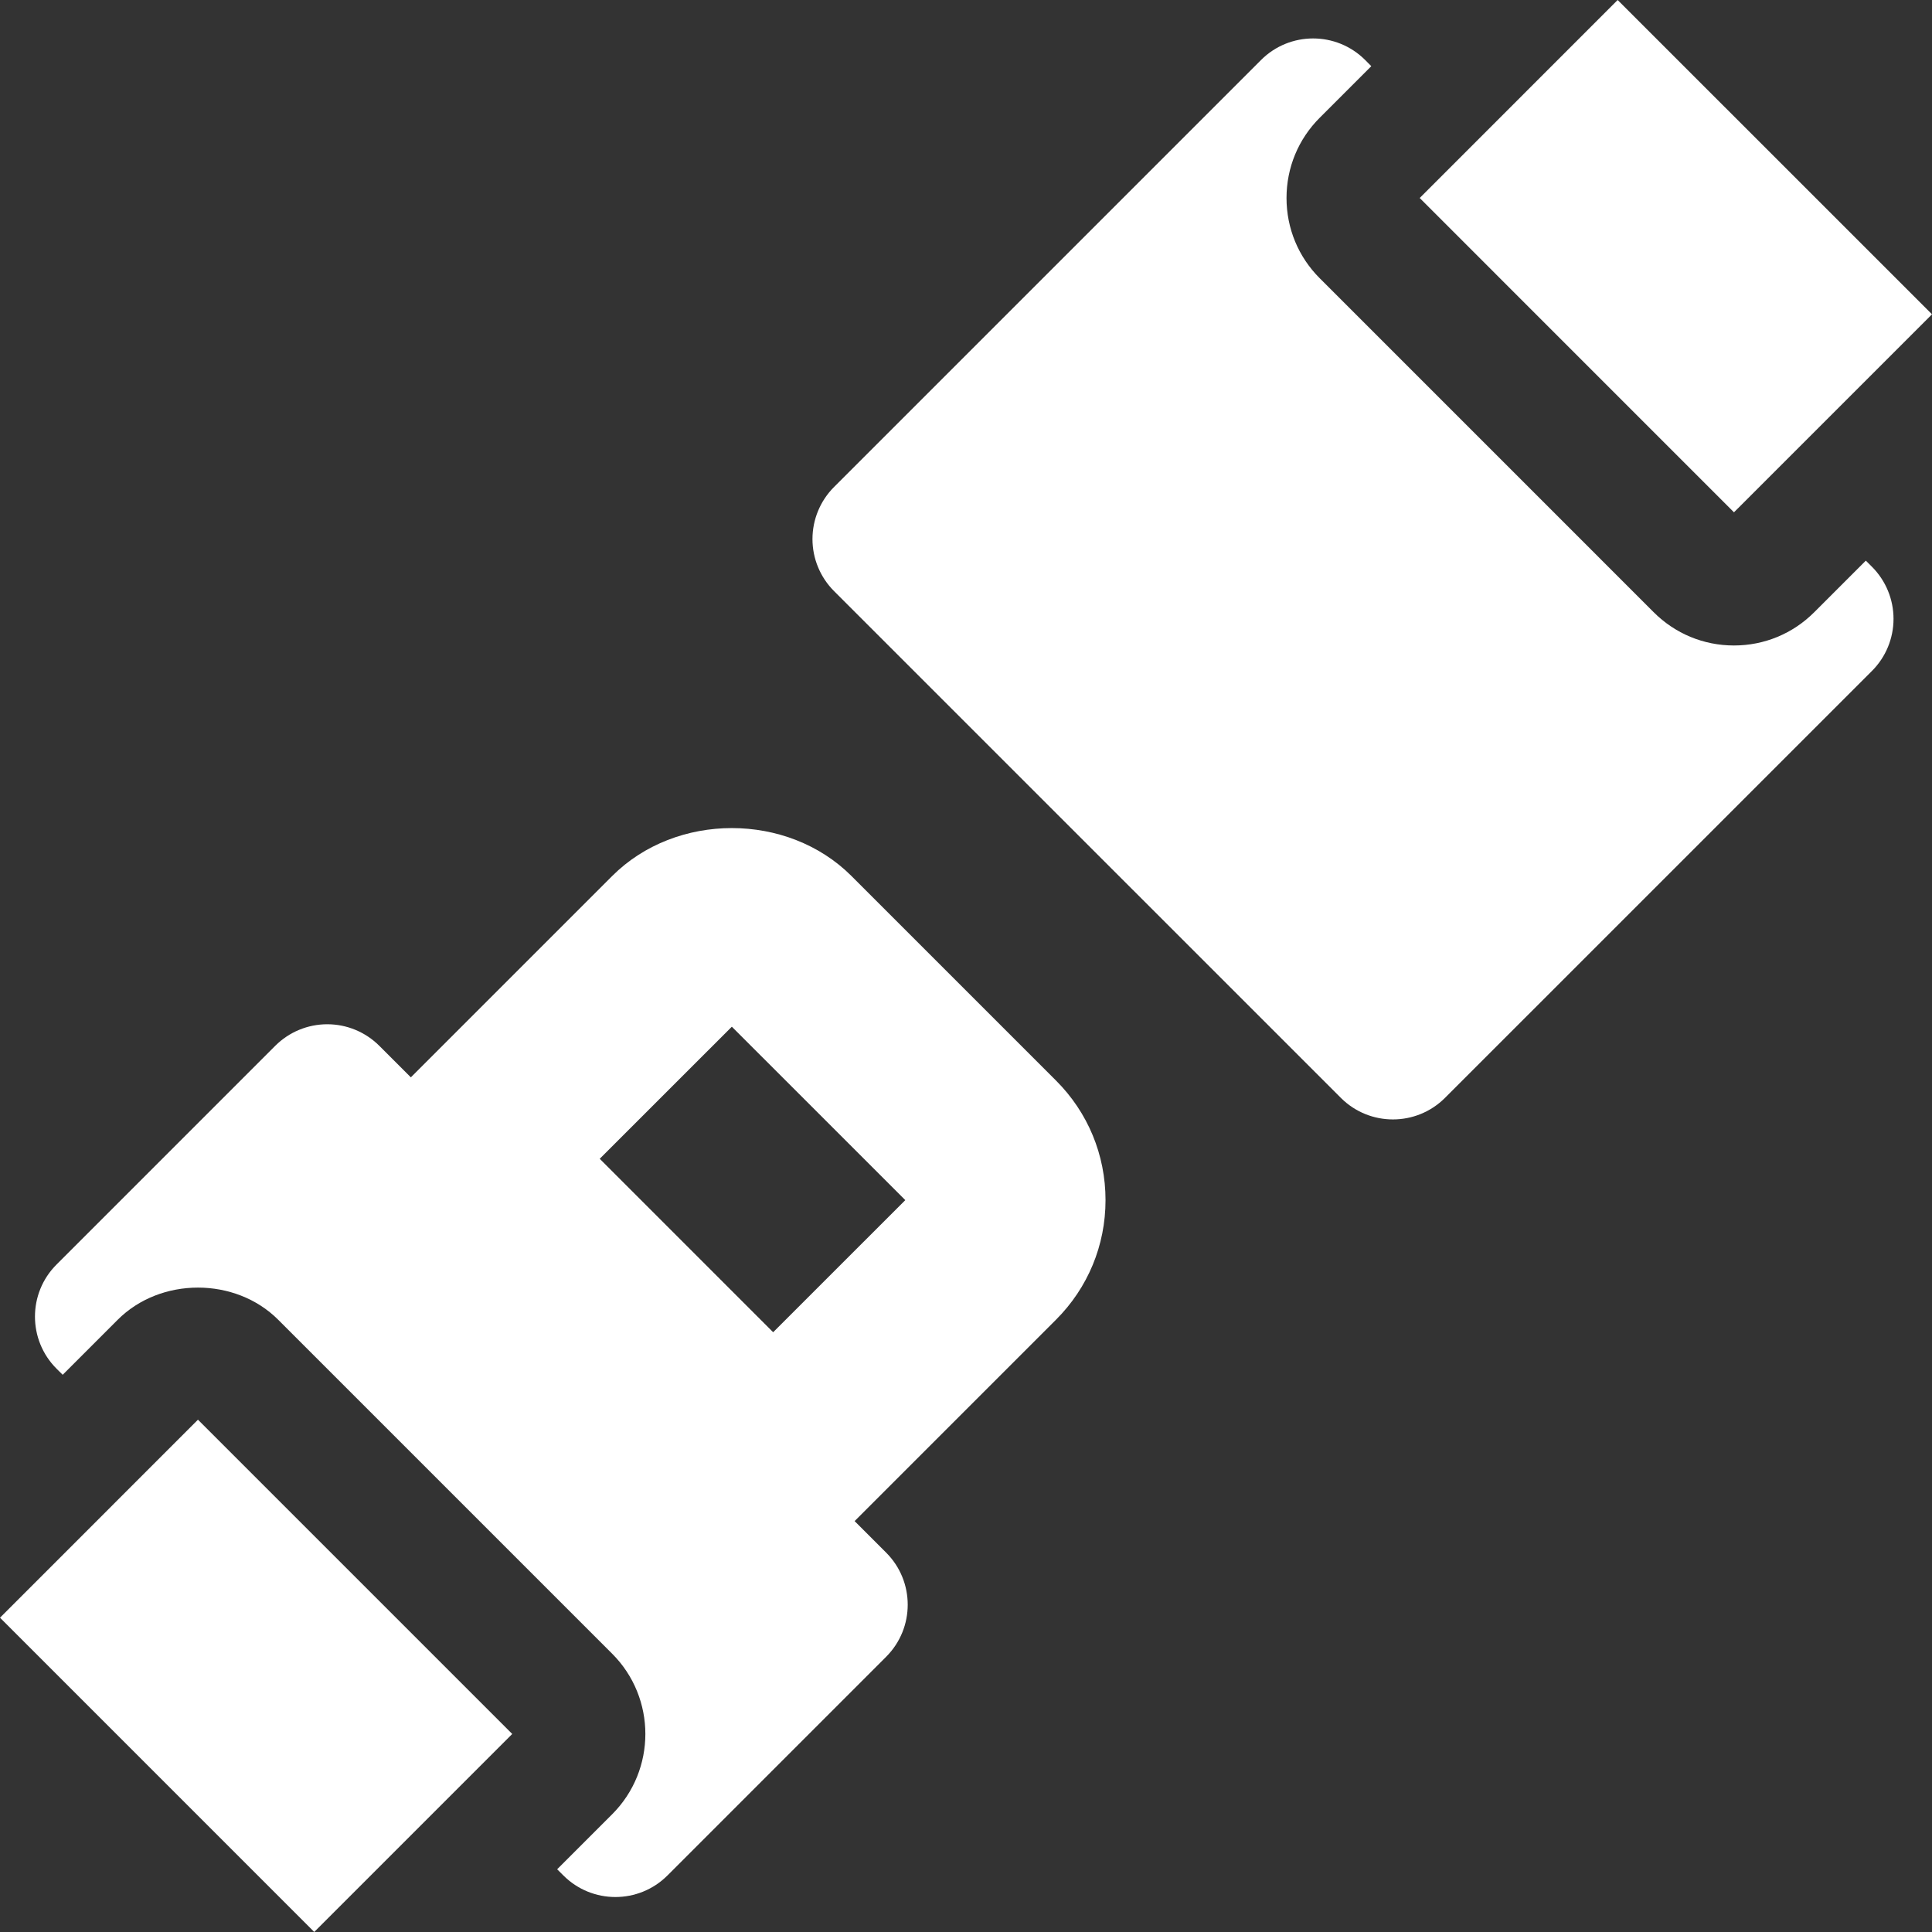
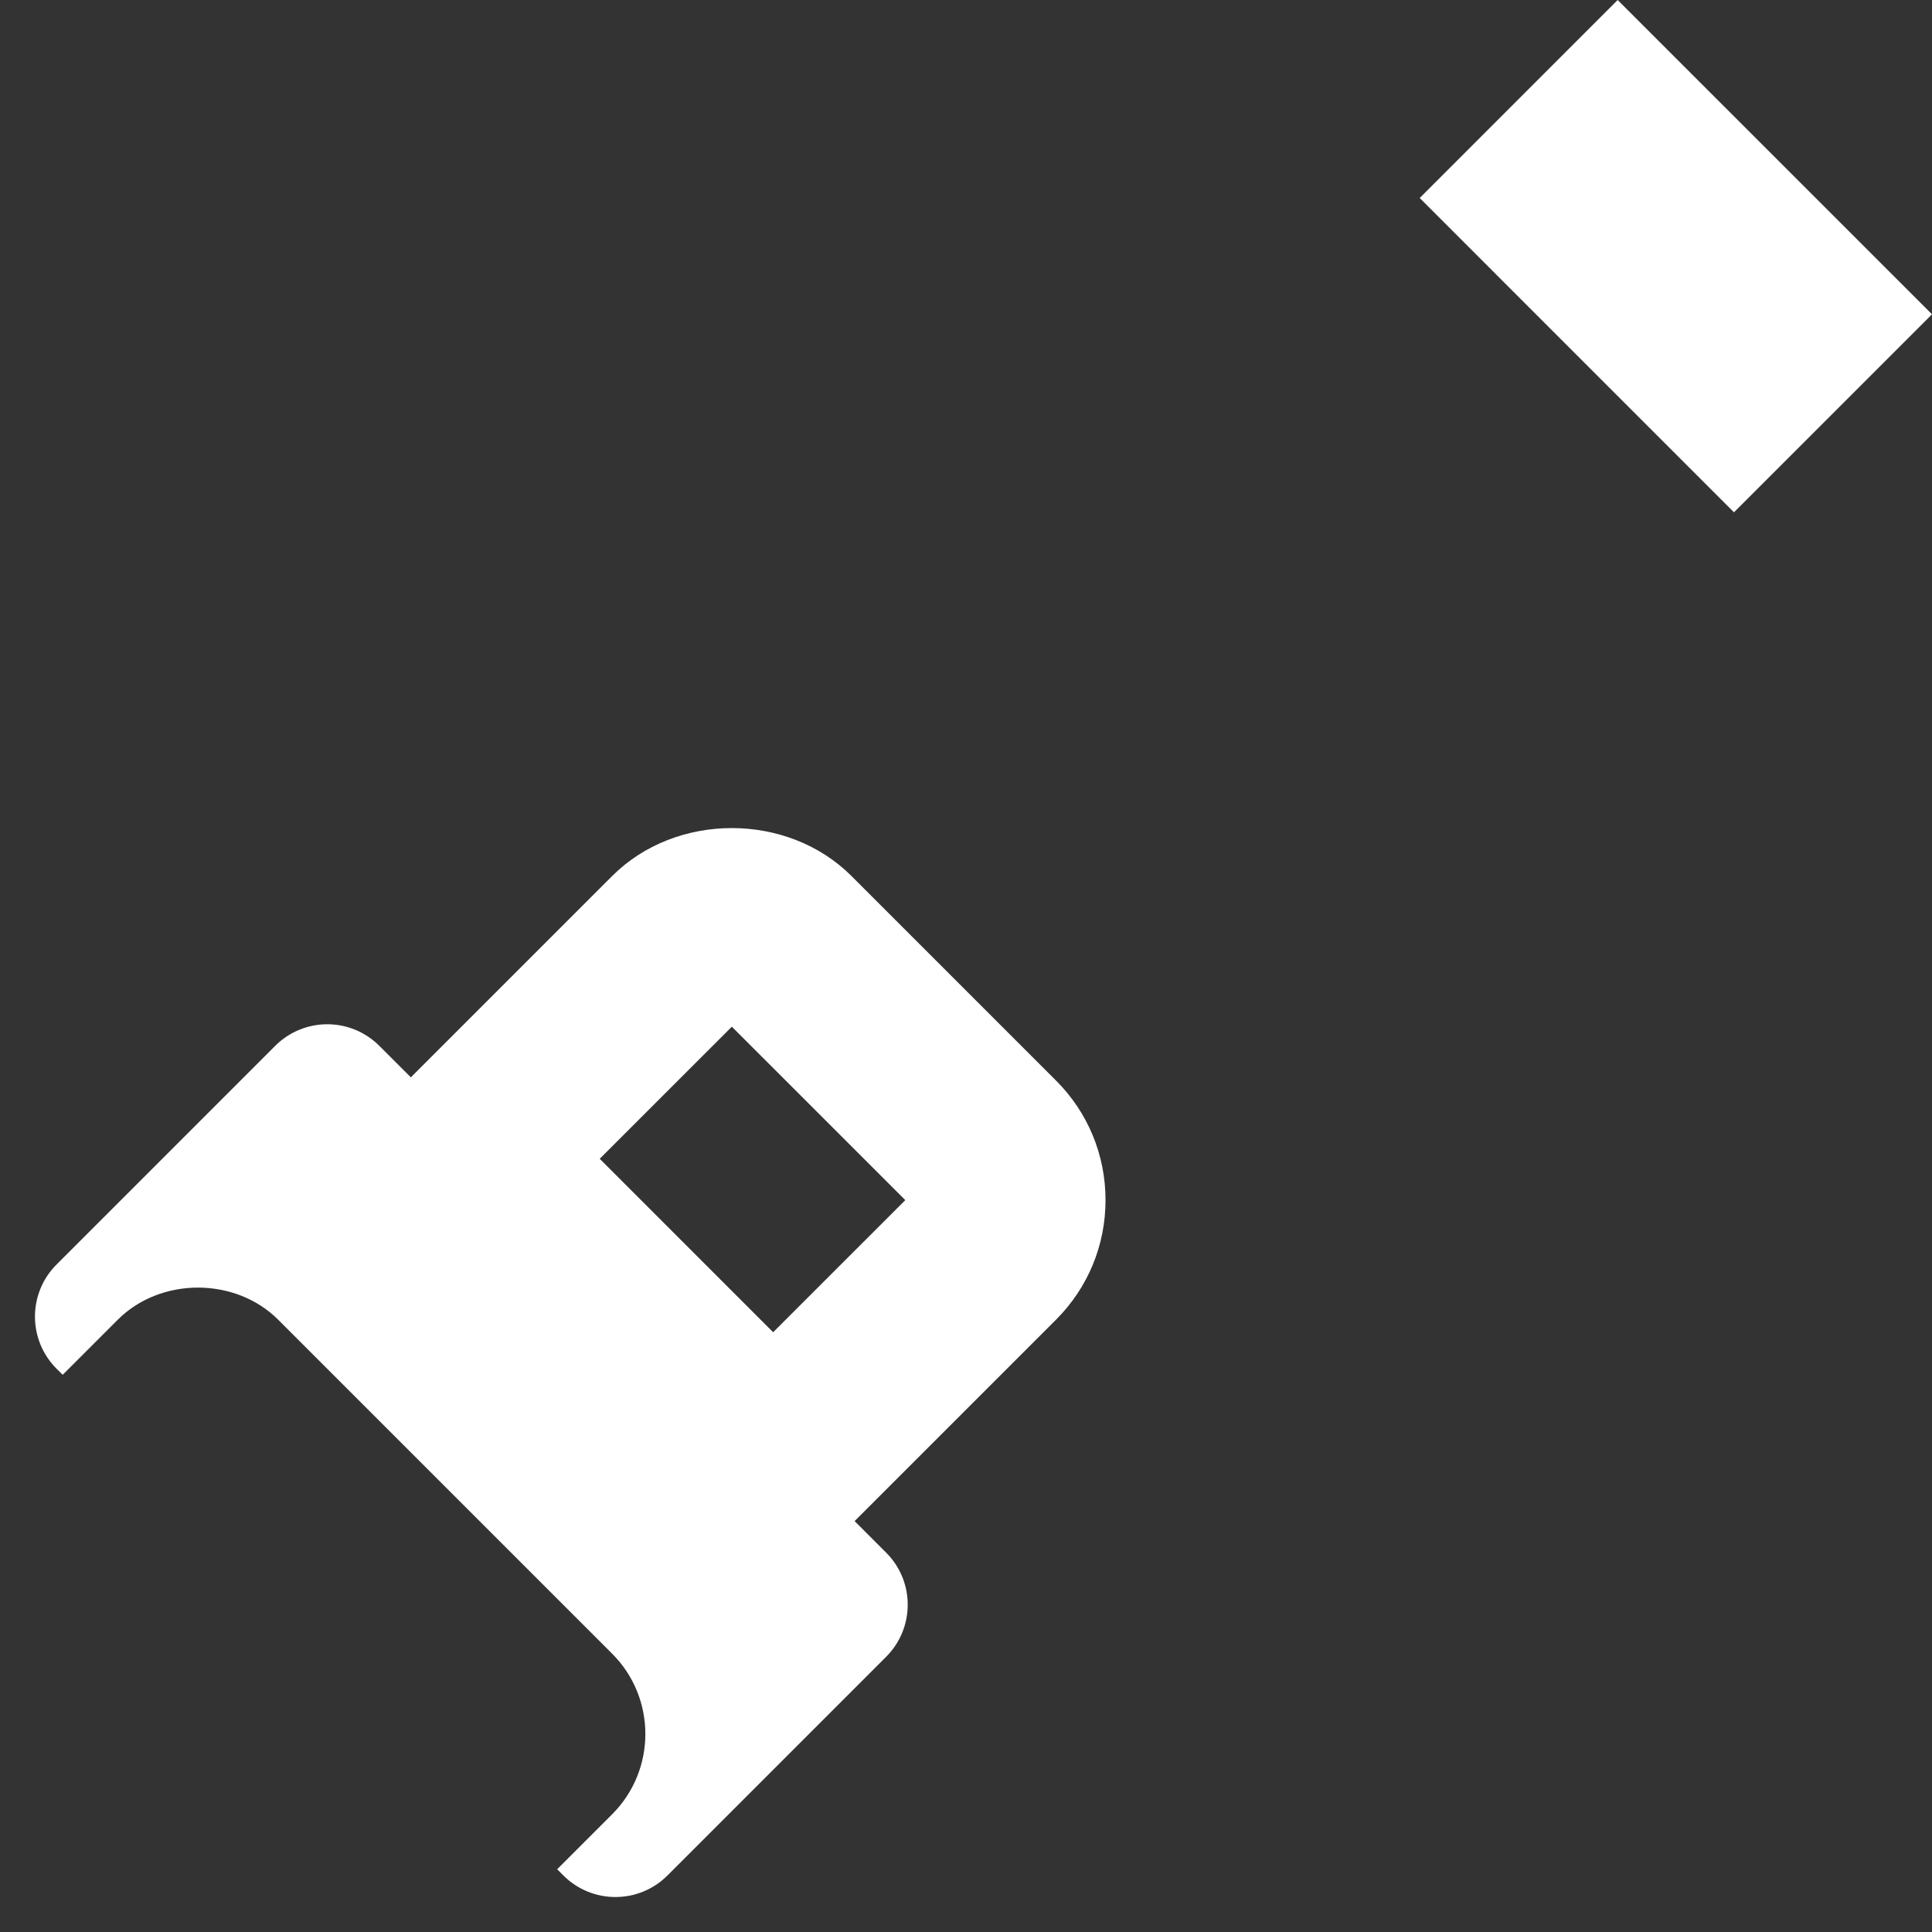
<svg xmlns="http://www.w3.org/2000/svg" width="60" height="60" viewBox="0 0 60 60" fill="none">
  <rect x="0" y="0" width="60" height="60" fill="#333333" stroke="none" />
-   <path d="M57.945 17.411L56.344 19.012C55.678 19.679 54.792 20.046 53.85 20.046C52.908 20.046 52.022 19.679 51.356 19.012L40.987 8.643C40.32 7.977 39.954 7.091 39.954 6.149C39.954 5.207 40.32 4.321 40.987 3.655L42.587 2.055L42.396 1.863C41.503 0.971 40.056 0.971 39.163 1.863L25.902 15.124C25.473 15.553 25.232 16.135 25.232 16.741C25.232 17.347 25.473 17.928 25.902 18.357L41.642 34.096C42.535 34.988 43.982 34.988 44.875 34.096L58.136 20.836C58.565 20.407 58.805 19.825 58.805 19.219C58.805 18.613 58.565 18.032 58.136 17.602L57.945 17.411Z" fill="white" />
  <path d="M26.441 27.203C24.457 25.221 20.997 25.221 19.012 27.205L12.759 33.458L11.78 32.479C11.351 32.05 10.77 31.809 10.164 31.809C9.558 31.809 8.976 32.05 8.547 32.479L1.755 39.272C0.863 40.164 0.863 41.612 1.755 42.505L1.947 42.695L3.654 40.988C4.986 39.654 7.31 39.654 8.642 40.988L19.011 51.357C20.386 52.731 20.386 54.969 19.011 56.344L17.303 58.052L17.496 58.244C18.389 59.137 19.836 59.137 20.729 58.244L27.521 51.452C28.413 50.559 28.413 49.112 27.521 48.219L26.541 47.239L32.794 40.986C33.787 39.993 34.333 38.674 34.333 37.271C34.333 35.867 33.787 34.548 32.794 33.556L26.441 27.203ZM24.011 41.374L18.625 35.987L22.728 31.885L28.115 37.271L24.011 41.374Z" fill="white" />
-   <path d="M0 50.239L9.759 59.999L15.908 53.85L6.148 44.09L0 50.239Z" fill="white" />
  <path d="M60 9.761L50.238 0L44.09 6.149L53.85 15.91L60 9.761Z" fill="white" />
</svg>